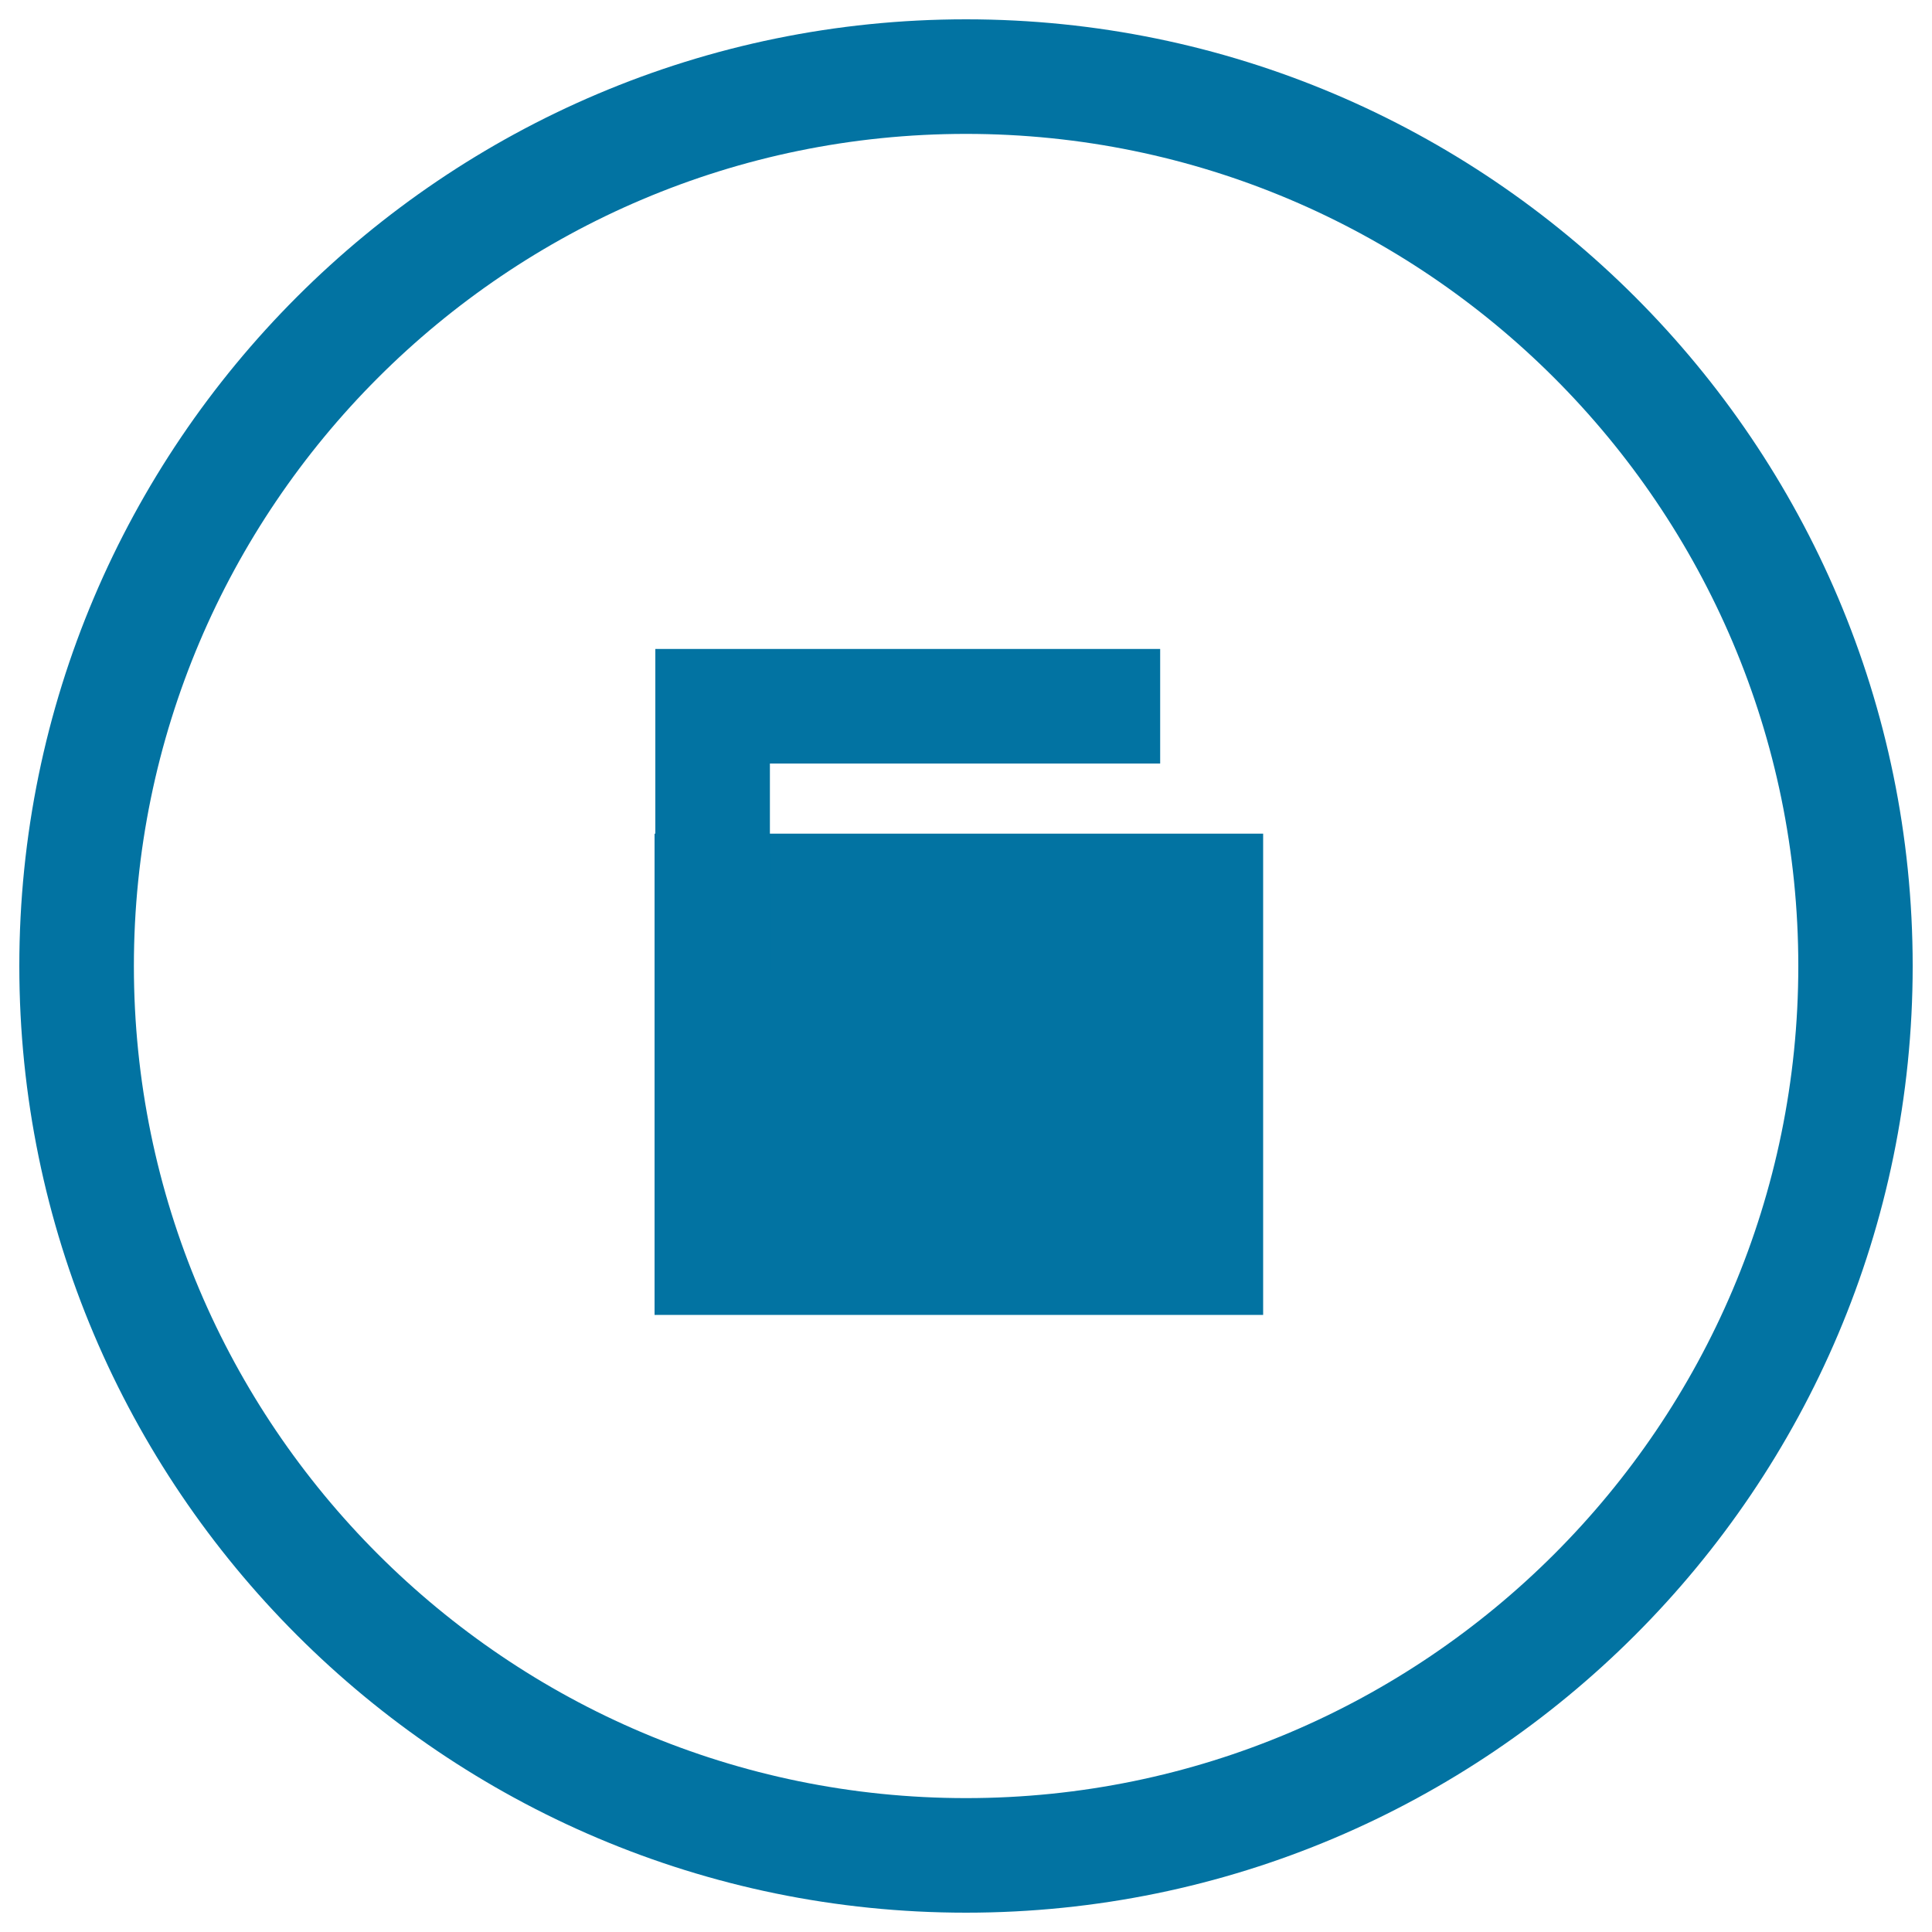
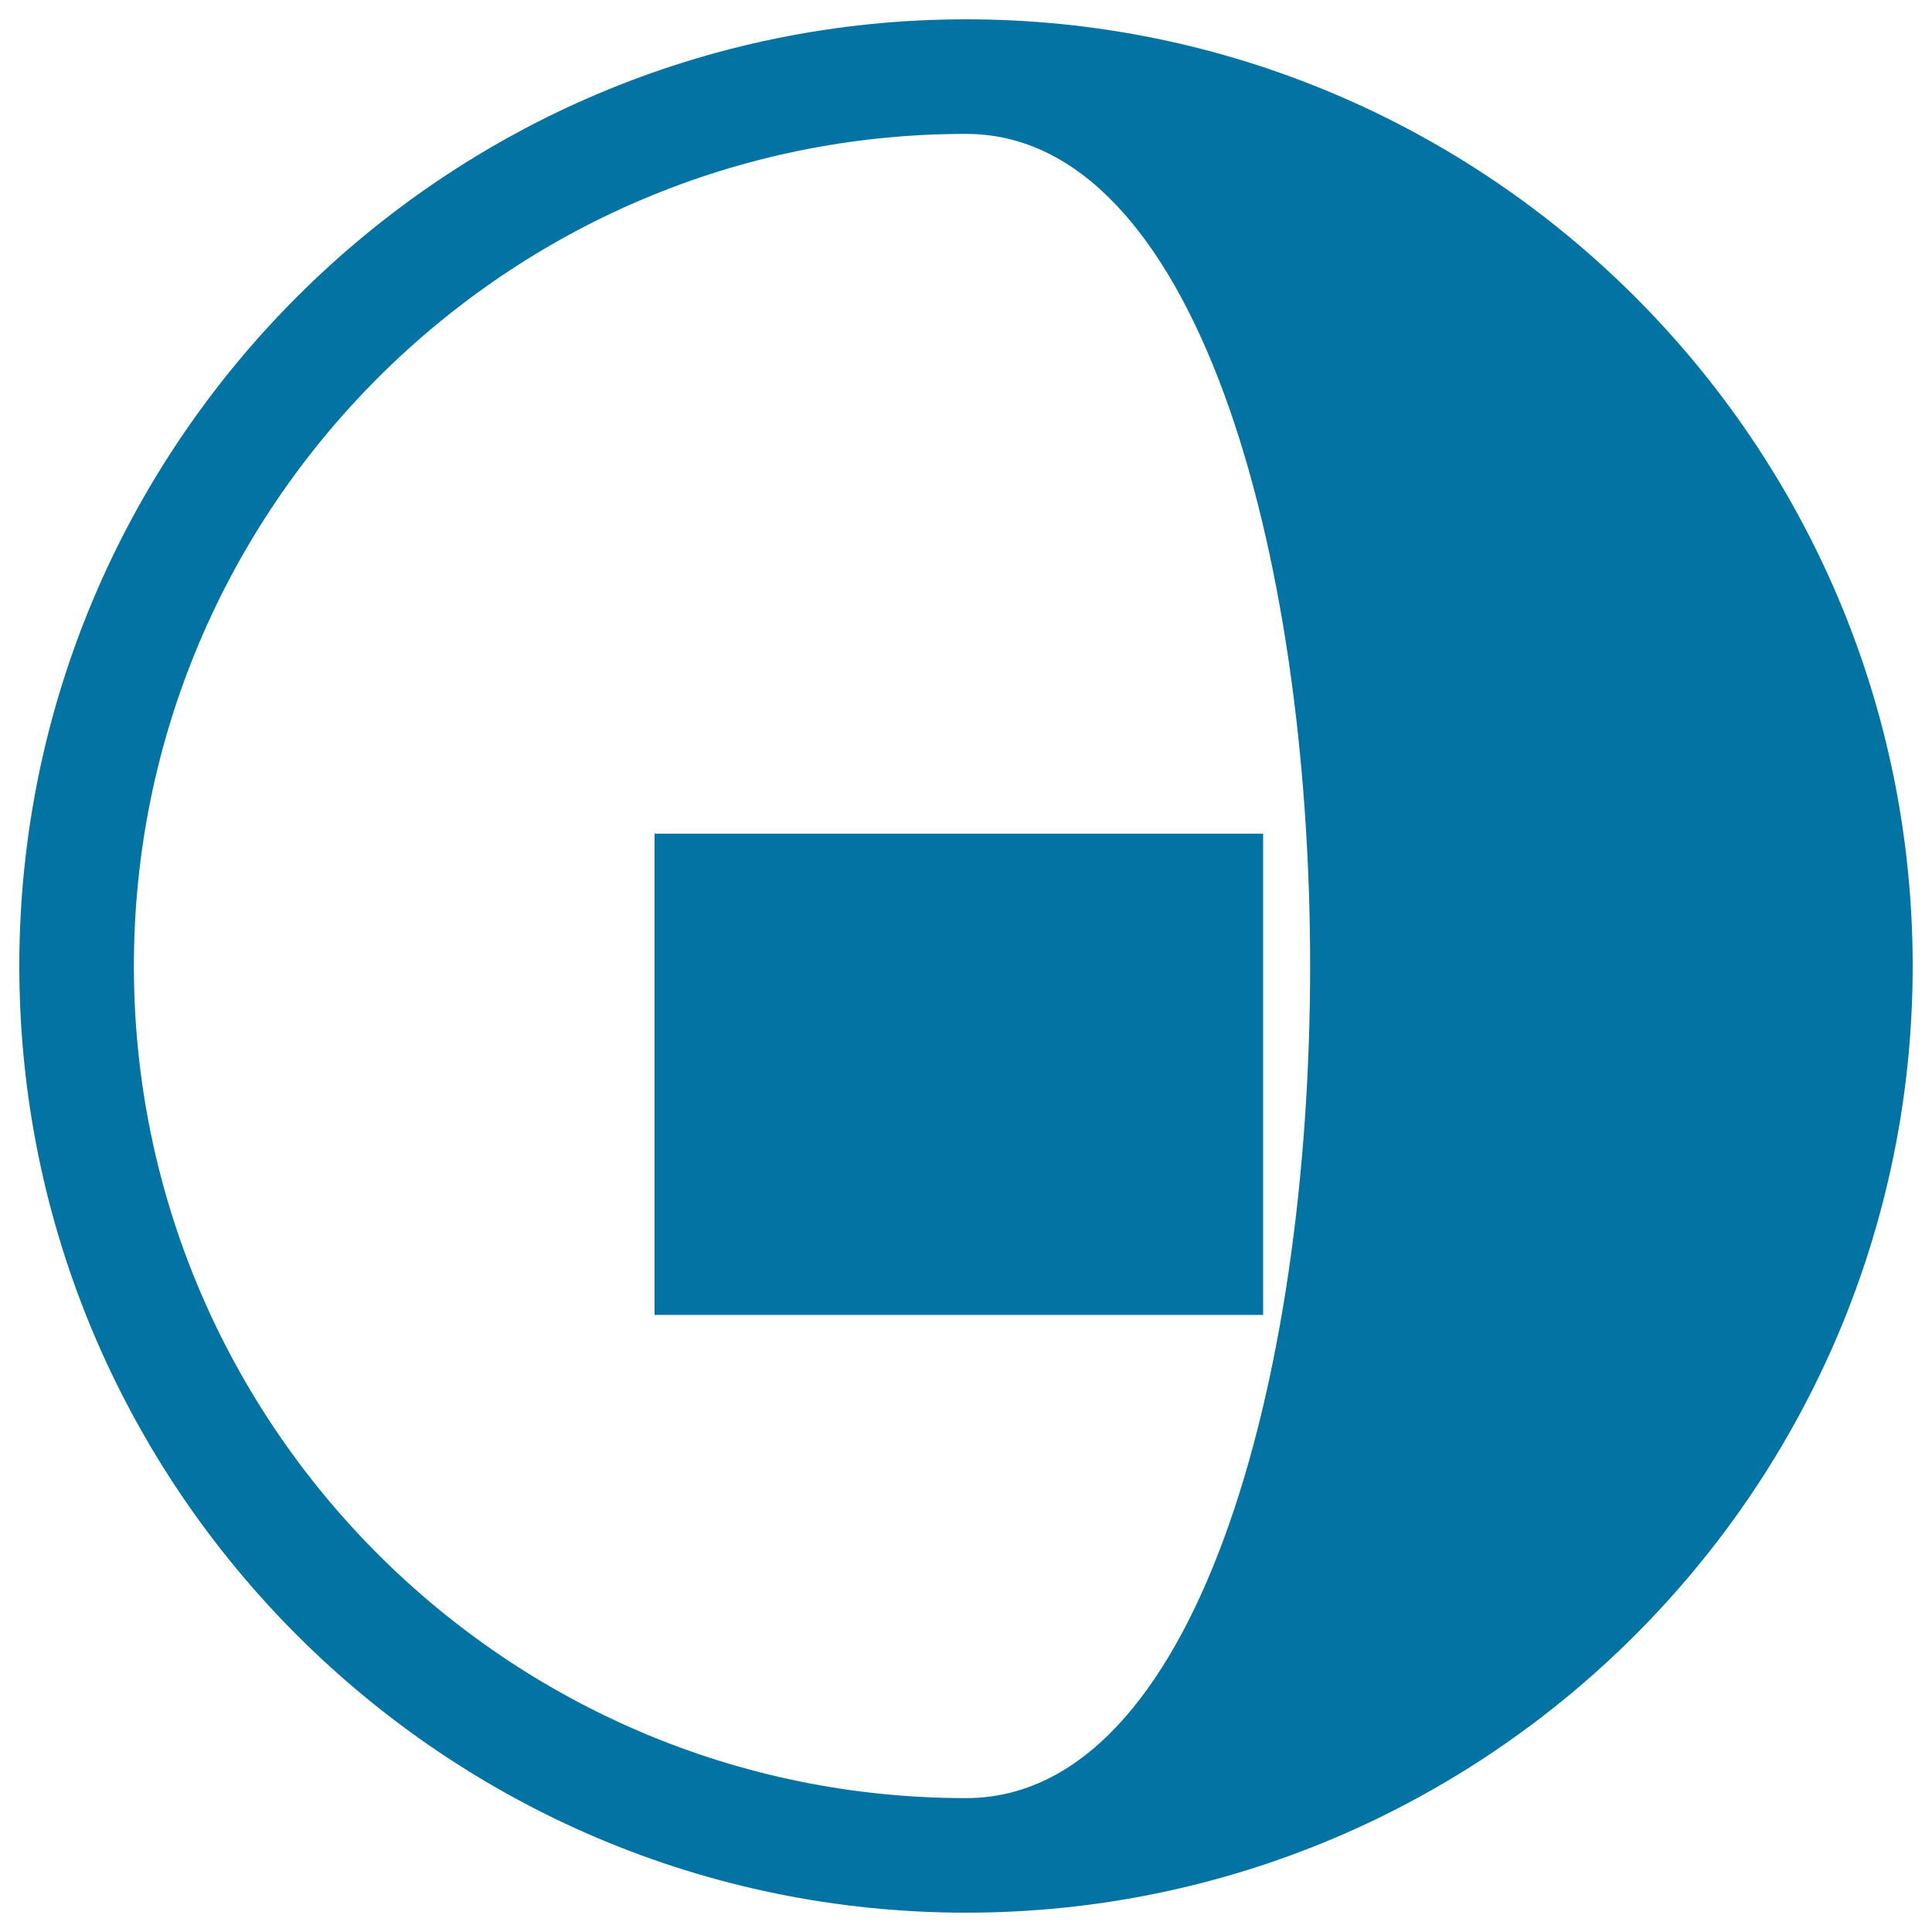
<svg xmlns="http://www.w3.org/2000/svg" viewBox="0 0 1000 1000" style="fill:#0273a2">
  <title>Unlock Open Padlock Symbol In Circular Button SVG icon</title>
  <g>
    <g>
-       <path d="M500,990C229.8,990,10,770.2,10,500C10,229.8,229.8,10,500,10c270.2,0,490,219.8,490,490C990,770.2,770.2,990,500,990z M500,69.3C262.5,69.3,69.3,262.5,69.3,500S262.5,930.7,500,930.7c237.5,0,430.8-193.2,430.8-430.7S737.5,69.3,500,69.3z" />
+       <path d="M500,990C229.8,990,10,770.2,10,500C10,229.8,229.8,10,500,10c270.2,0,490,219.8,490,490C990,770.2,770.2,990,500,990z M500,69.3C262.5,69.3,69.3,262.5,69.3,500S262.5,930.7,500,930.7S737.5,69.3,500,69.3z" />
      <rect x="338.8" y="431.5" width="315" height="249.1" />
-       <polygon points="398.5,502.8 339.2,502.8 339.2,335.9 600.5,335.9 600.5,395.2 398.5,395.2 " />
    </g>
  </g>
</svg>